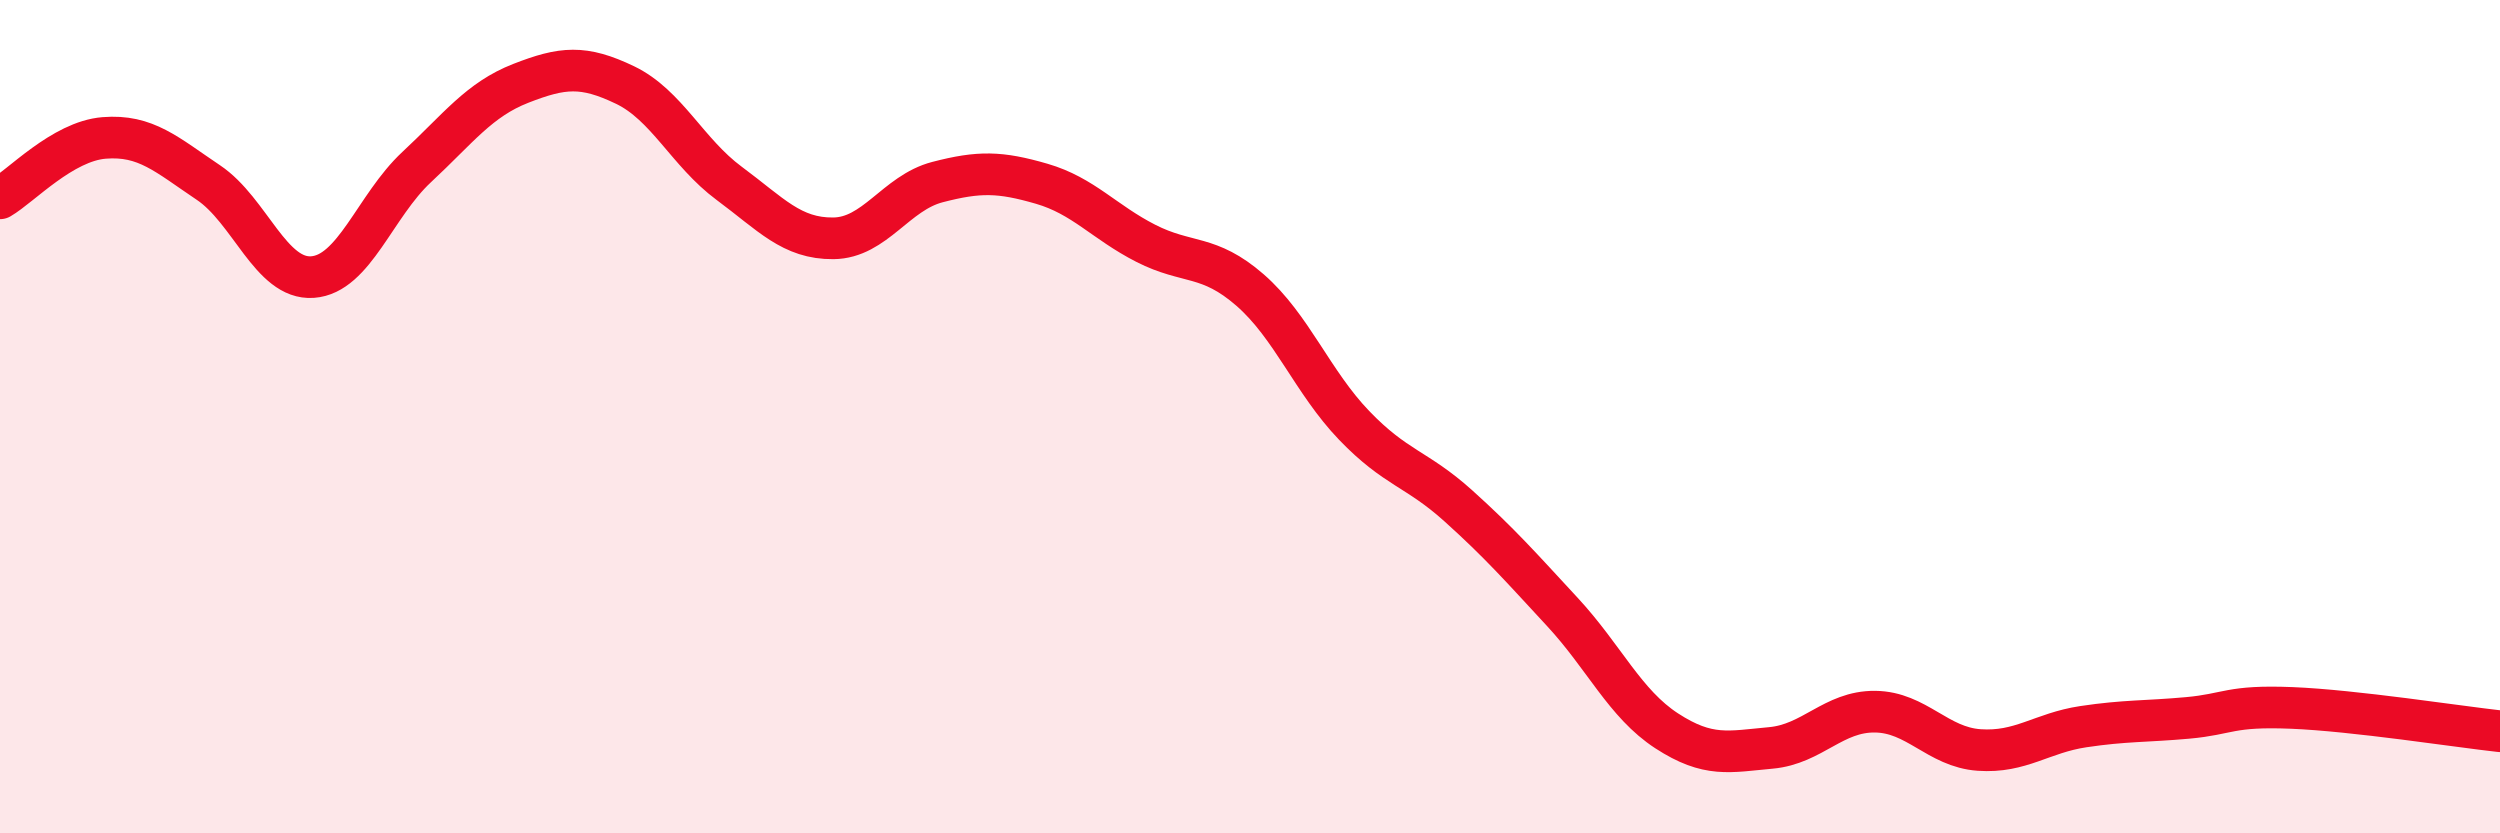
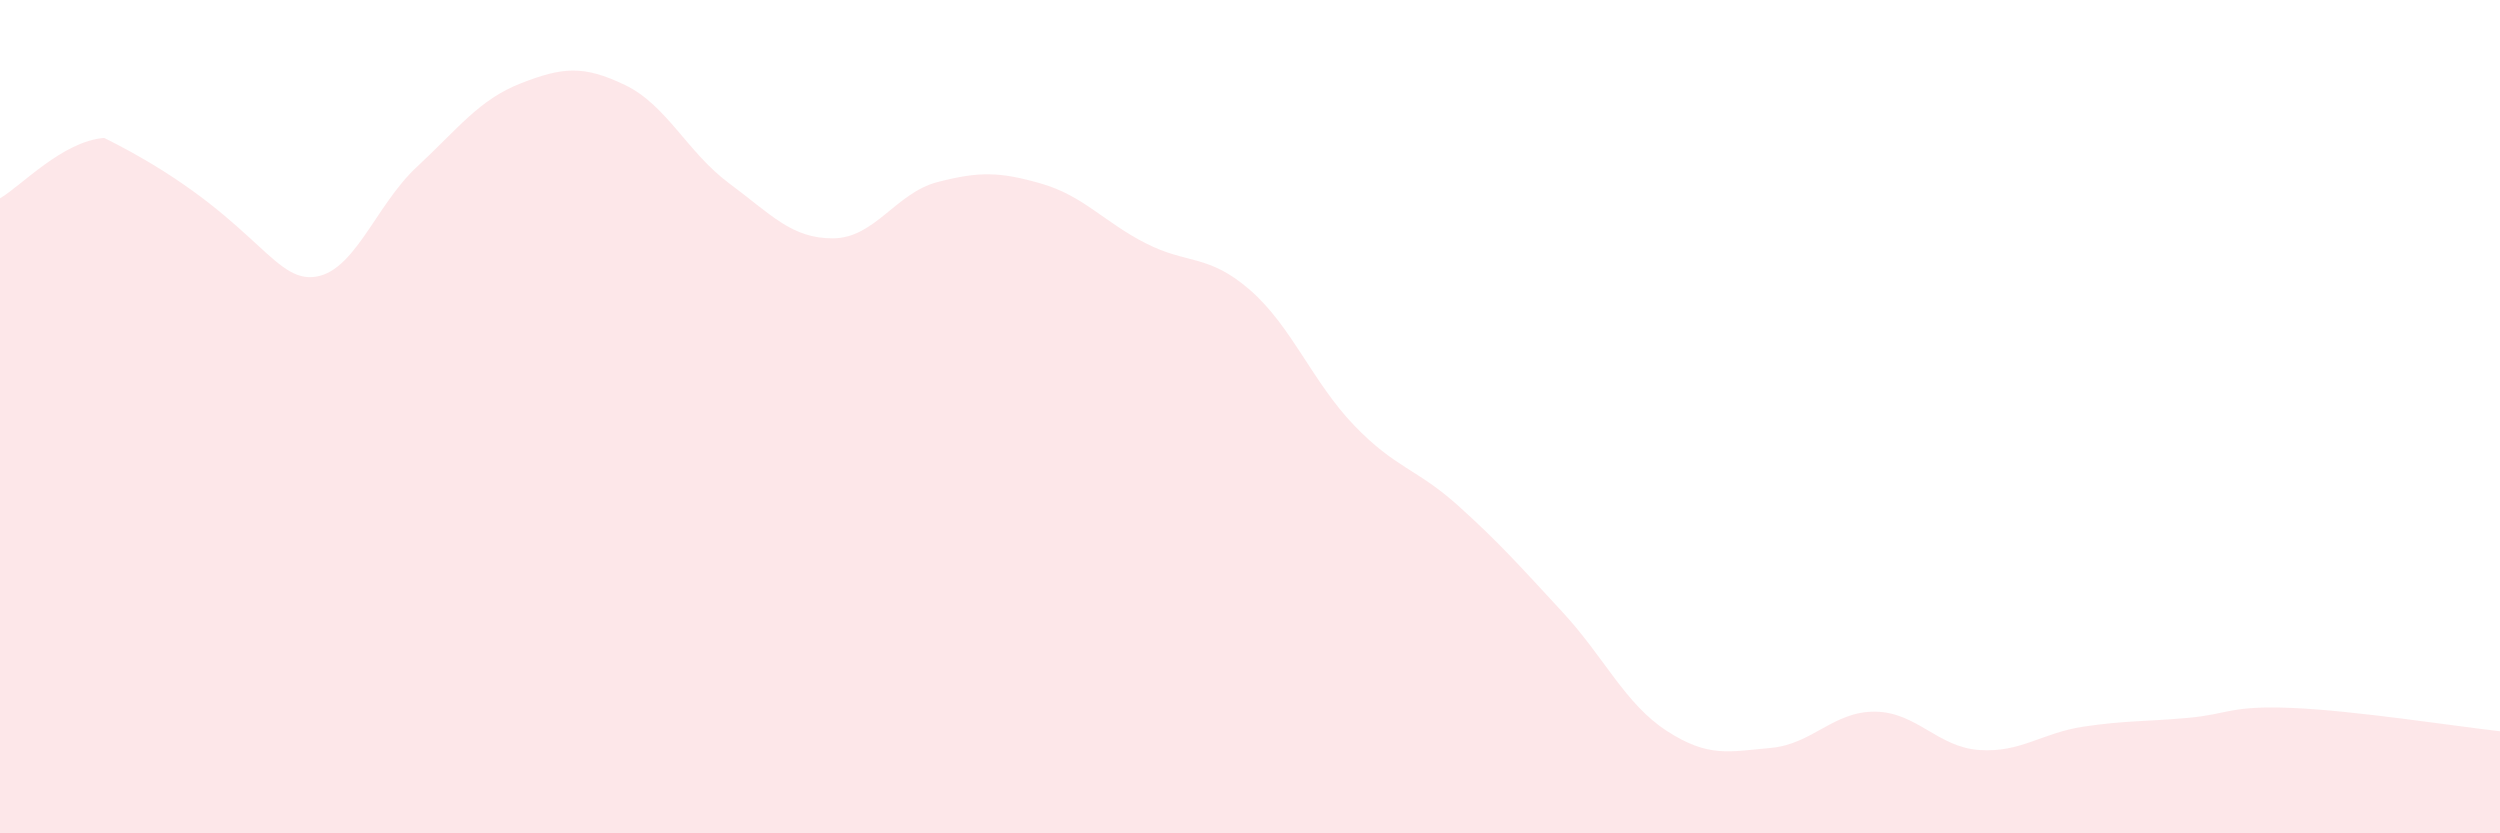
<svg xmlns="http://www.w3.org/2000/svg" width="60" height="20" viewBox="0 0 60 20">
-   <path d="M 0,4.76 C 0.5,4.47 1.5,3.39 2.5,3.31 C 3.5,3.23 4,3.71 5,4.38 C 6,5.05 6.5,6.72 7.5,6.65 C 8.5,6.58 9,4.94 10,4.01 C 11,3.08 11.5,2.39 12.5,2 C 13.5,1.61 14,1.56 15,2.04 C 16,2.52 16.5,3.66 17.5,4.4 C 18.5,5.14 19,5.73 20,5.72 C 21,5.71 21.5,4.63 22.5,4.37 C 23.5,4.11 24,4.12 25,4.41 C 26,4.7 26.5,5.33 27.5,5.84 C 28.5,6.35 29,6.09 30,6.96 C 31,7.83 31.5,9.17 32.5,10.21 C 33.5,11.25 34,11.24 35,12.14 C 36,13.04 36.5,13.61 37.5,14.69 C 38.5,15.77 39,16.89 40,17.54 C 41,18.19 41.5,18.04 42.5,17.95 C 43.5,17.86 44,17.07 45,17.08 C 46,17.09 46.5,17.93 47.5,18 C 48.5,18.07 49,17.59 50,17.44 C 51,17.29 51.5,17.32 52.5,17.23 C 53.5,17.14 53.5,16.93 55,16.99 C 56.5,17.05 59,17.44 60,17.55L60 20L0 20Z" fill="#EB0A25" opacity="0.1" stroke-linecap="round" stroke-linejoin="round" />
-   <path d="M 0,4.76 C 0.5,4.47 1.5,3.39 2.5,3.31 C 3.5,3.23 4,3.71 5,4.38 C 6,5.05 6.5,6.72 7.5,6.65 C 8.5,6.58 9,4.94 10,4.01 C 11,3.08 11.5,2.39 12.5,2 C 13.5,1.61 14,1.56 15,2.04 C 16,2.52 16.5,3.66 17.5,4.4 C 18.5,5.14 19,5.73 20,5.72 C 21,5.71 21.5,4.63 22.5,4.37 C 23.5,4.11 24,4.12 25,4.41 C 26,4.7 26.5,5.33 27.5,5.84 C 28.5,6.35 29,6.09 30,6.96 C 31,7.83 31.5,9.17 32.5,10.21 C 33.5,11.25 34,11.24 35,12.14 C 36,13.04 36.5,13.61 37.5,14.69 C 38.5,15.77 39,16.89 40,17.54 C 41,18.19 41.5,18.04 42.5,17.95 C 43.5,17.86 44,17.07 45,17.08 C 46,17.09 46.5,17.93 47.5,18 C 48.5,18.07 49,17.59 50,17.44 C 51,17.29 51.5,17.32 52.5,17.23 C 53.5,17.14 53.5,16.93 55,16.99 C 56.5,17.05 59,17.44 60,17.55" stroke="#EB0A25" stroke-width="1" fill="none" stroke-linecap="round" stroke-linejoin="round" />
+   <path d="M 0,4.76 C 0.5,4.47 1.5,3.39 2.5,3.31 C 6,5.05 6.5,6.72 7.5,6.65 C 8.5,6.58 9,4.94 10,4.01 C 11,3.08 11.5,2.39 12.5,2 C 13.5,1.61 14,1.56 15,2.04 C 16,2.52 16.5,3.66 17.5,4.4 C 18.5,5.14 19,5.73 20,5.72 C 21,5.71 21.5,4.63 22.5,4.37 C 23.5,4.11 24,4.12 25,4.41 C 26,4.7 26.5,5.33 27.5,5.84 C 28.5,6.35 29,6.09 30,6.96 C 31,7.83 31.5,9.17 32.5,10.21 C 33.5,11.25 34,11.24 35,12.14 C 36,13.04 36.5,13.61 37.5,14.69 C 38.5,15.77 39,16.89 40,17.54 C 41,18.19 41.5,18.04 42.5,17.95 C 43.5,17.86 44,17.07 45,17.08 C 46,17.09 46.5,17.93 47.5,18 C 48.5,18.07 49,17.59 50,17.44 C 51,17.29 51.5,17.32 52.5,17.23 C 53.5,17.14 53.5,16.93 55,16.99 C 56.5,17.05 59,17.44 60,17.55L60 20L0 20Z" fill="#EB0A25" opacity="0.1" stroke-linecap="round" stroke-linejoin="round" />
</svg>